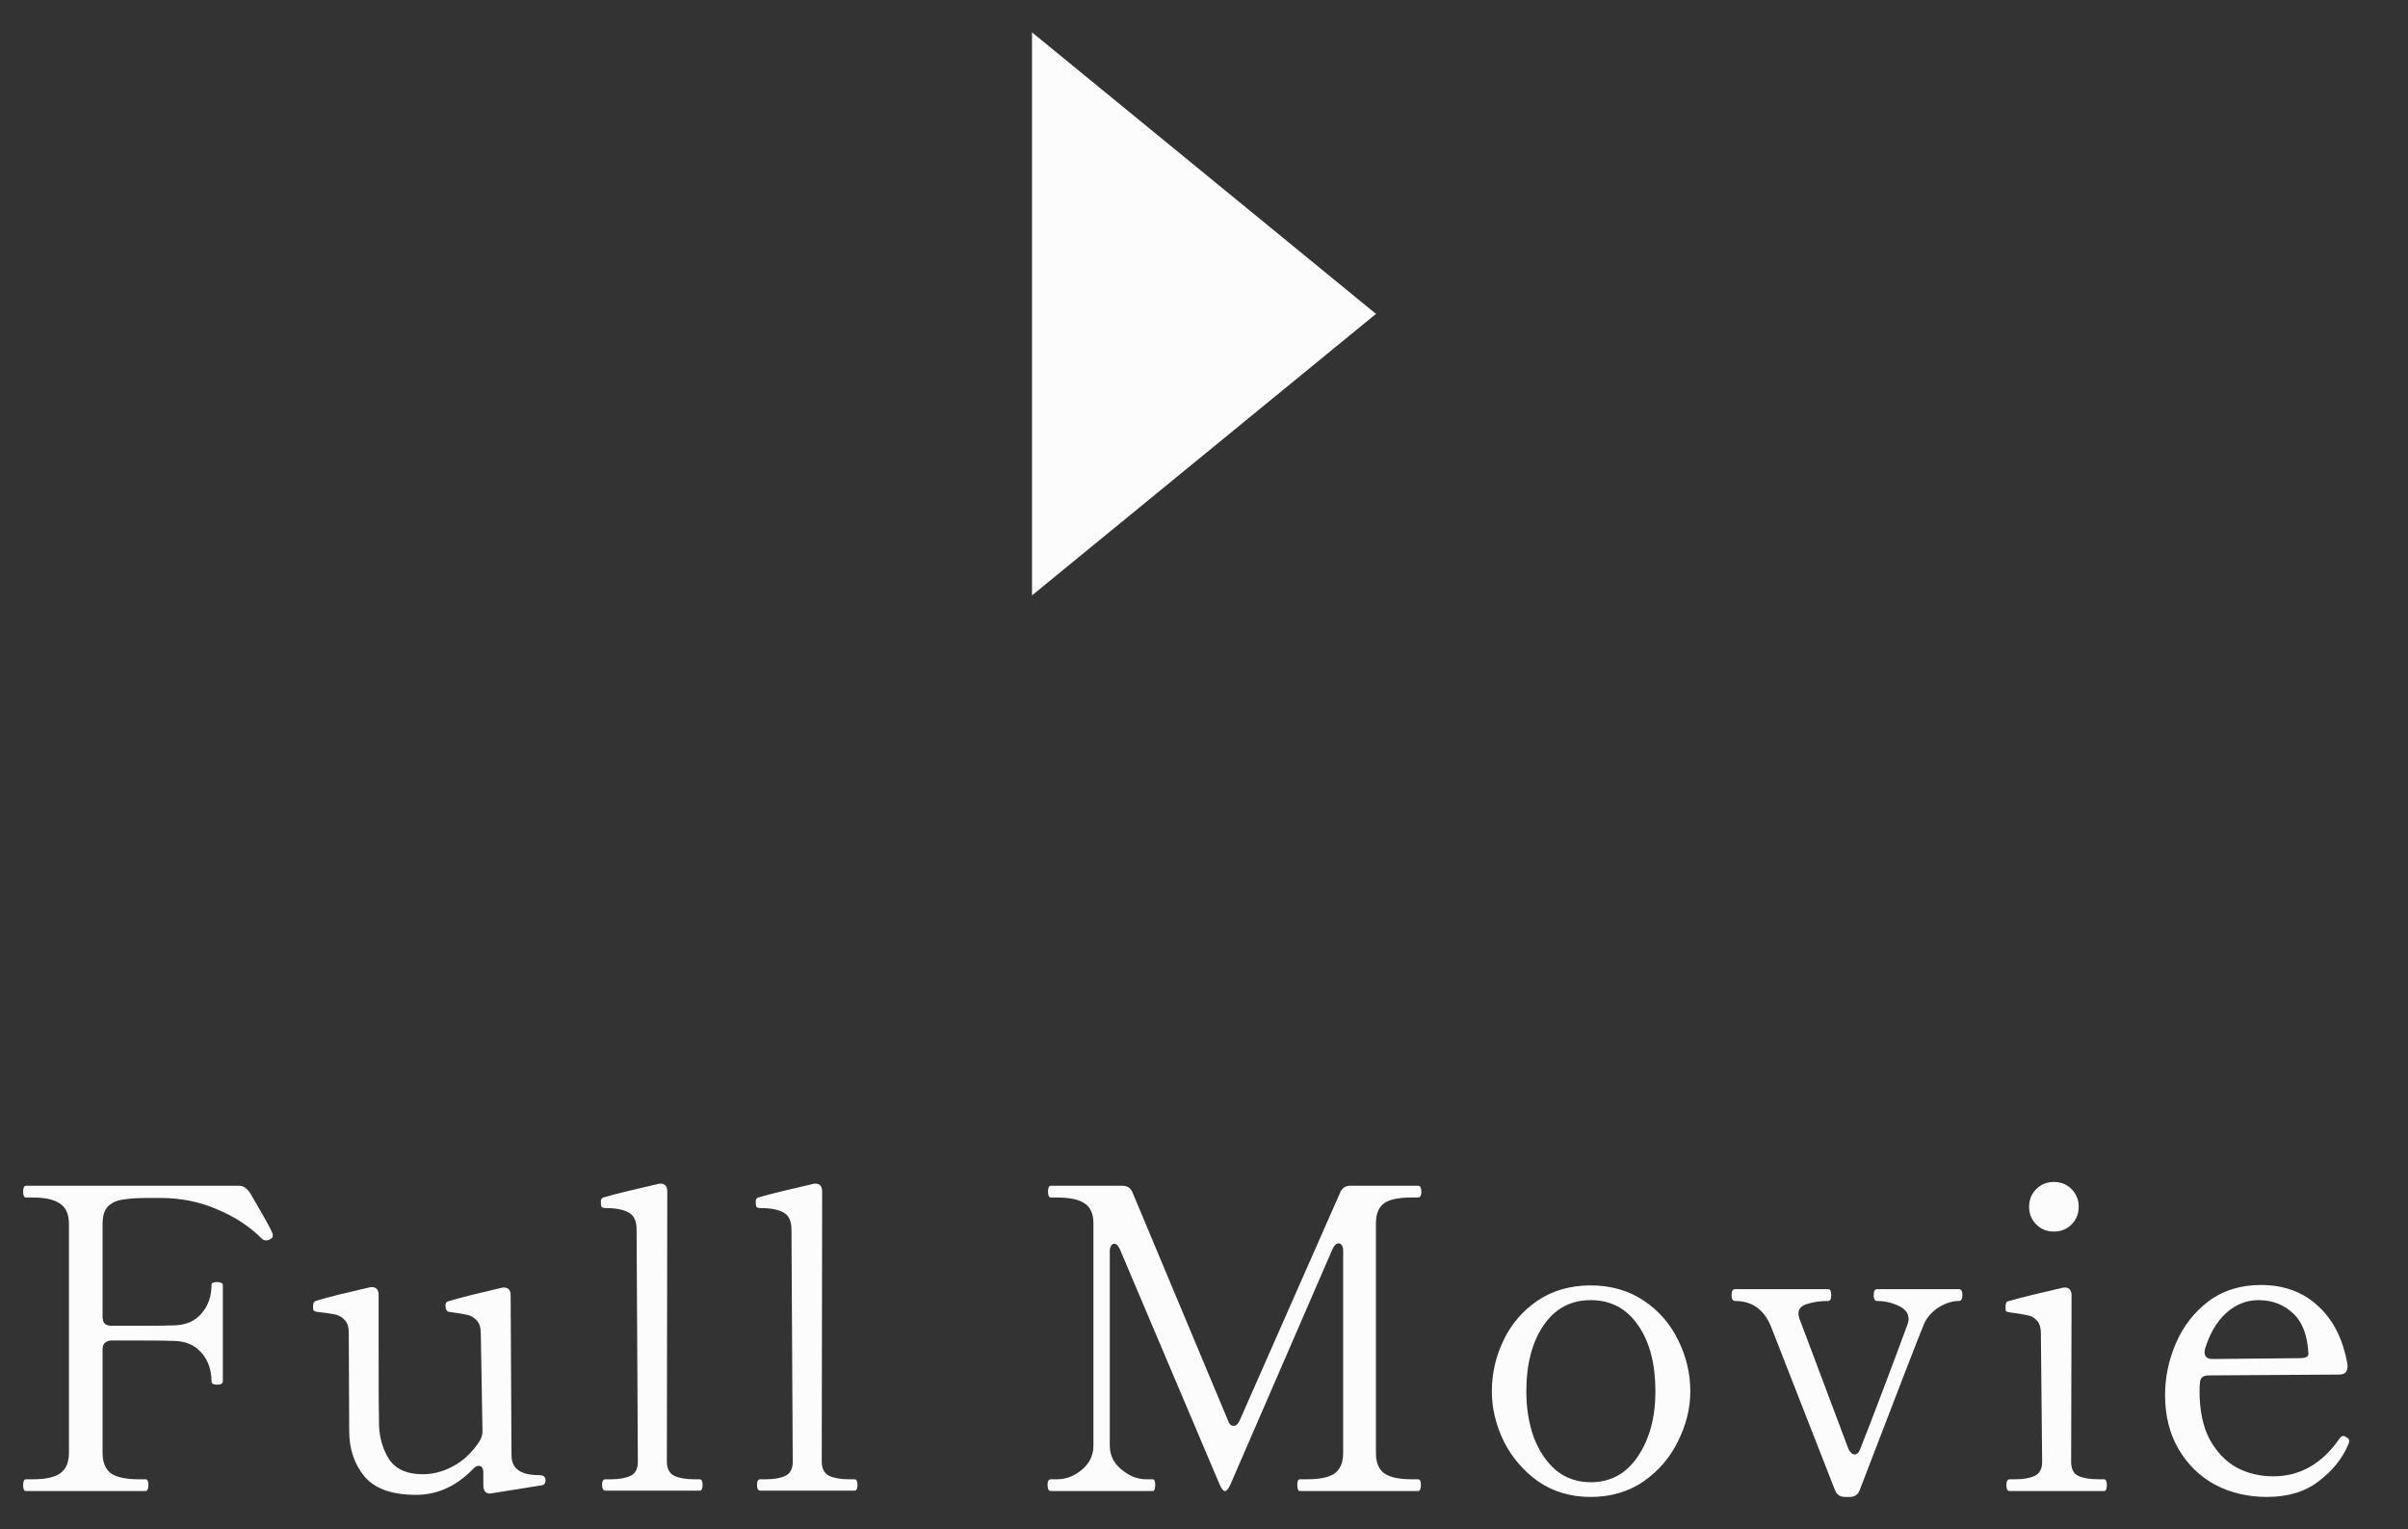
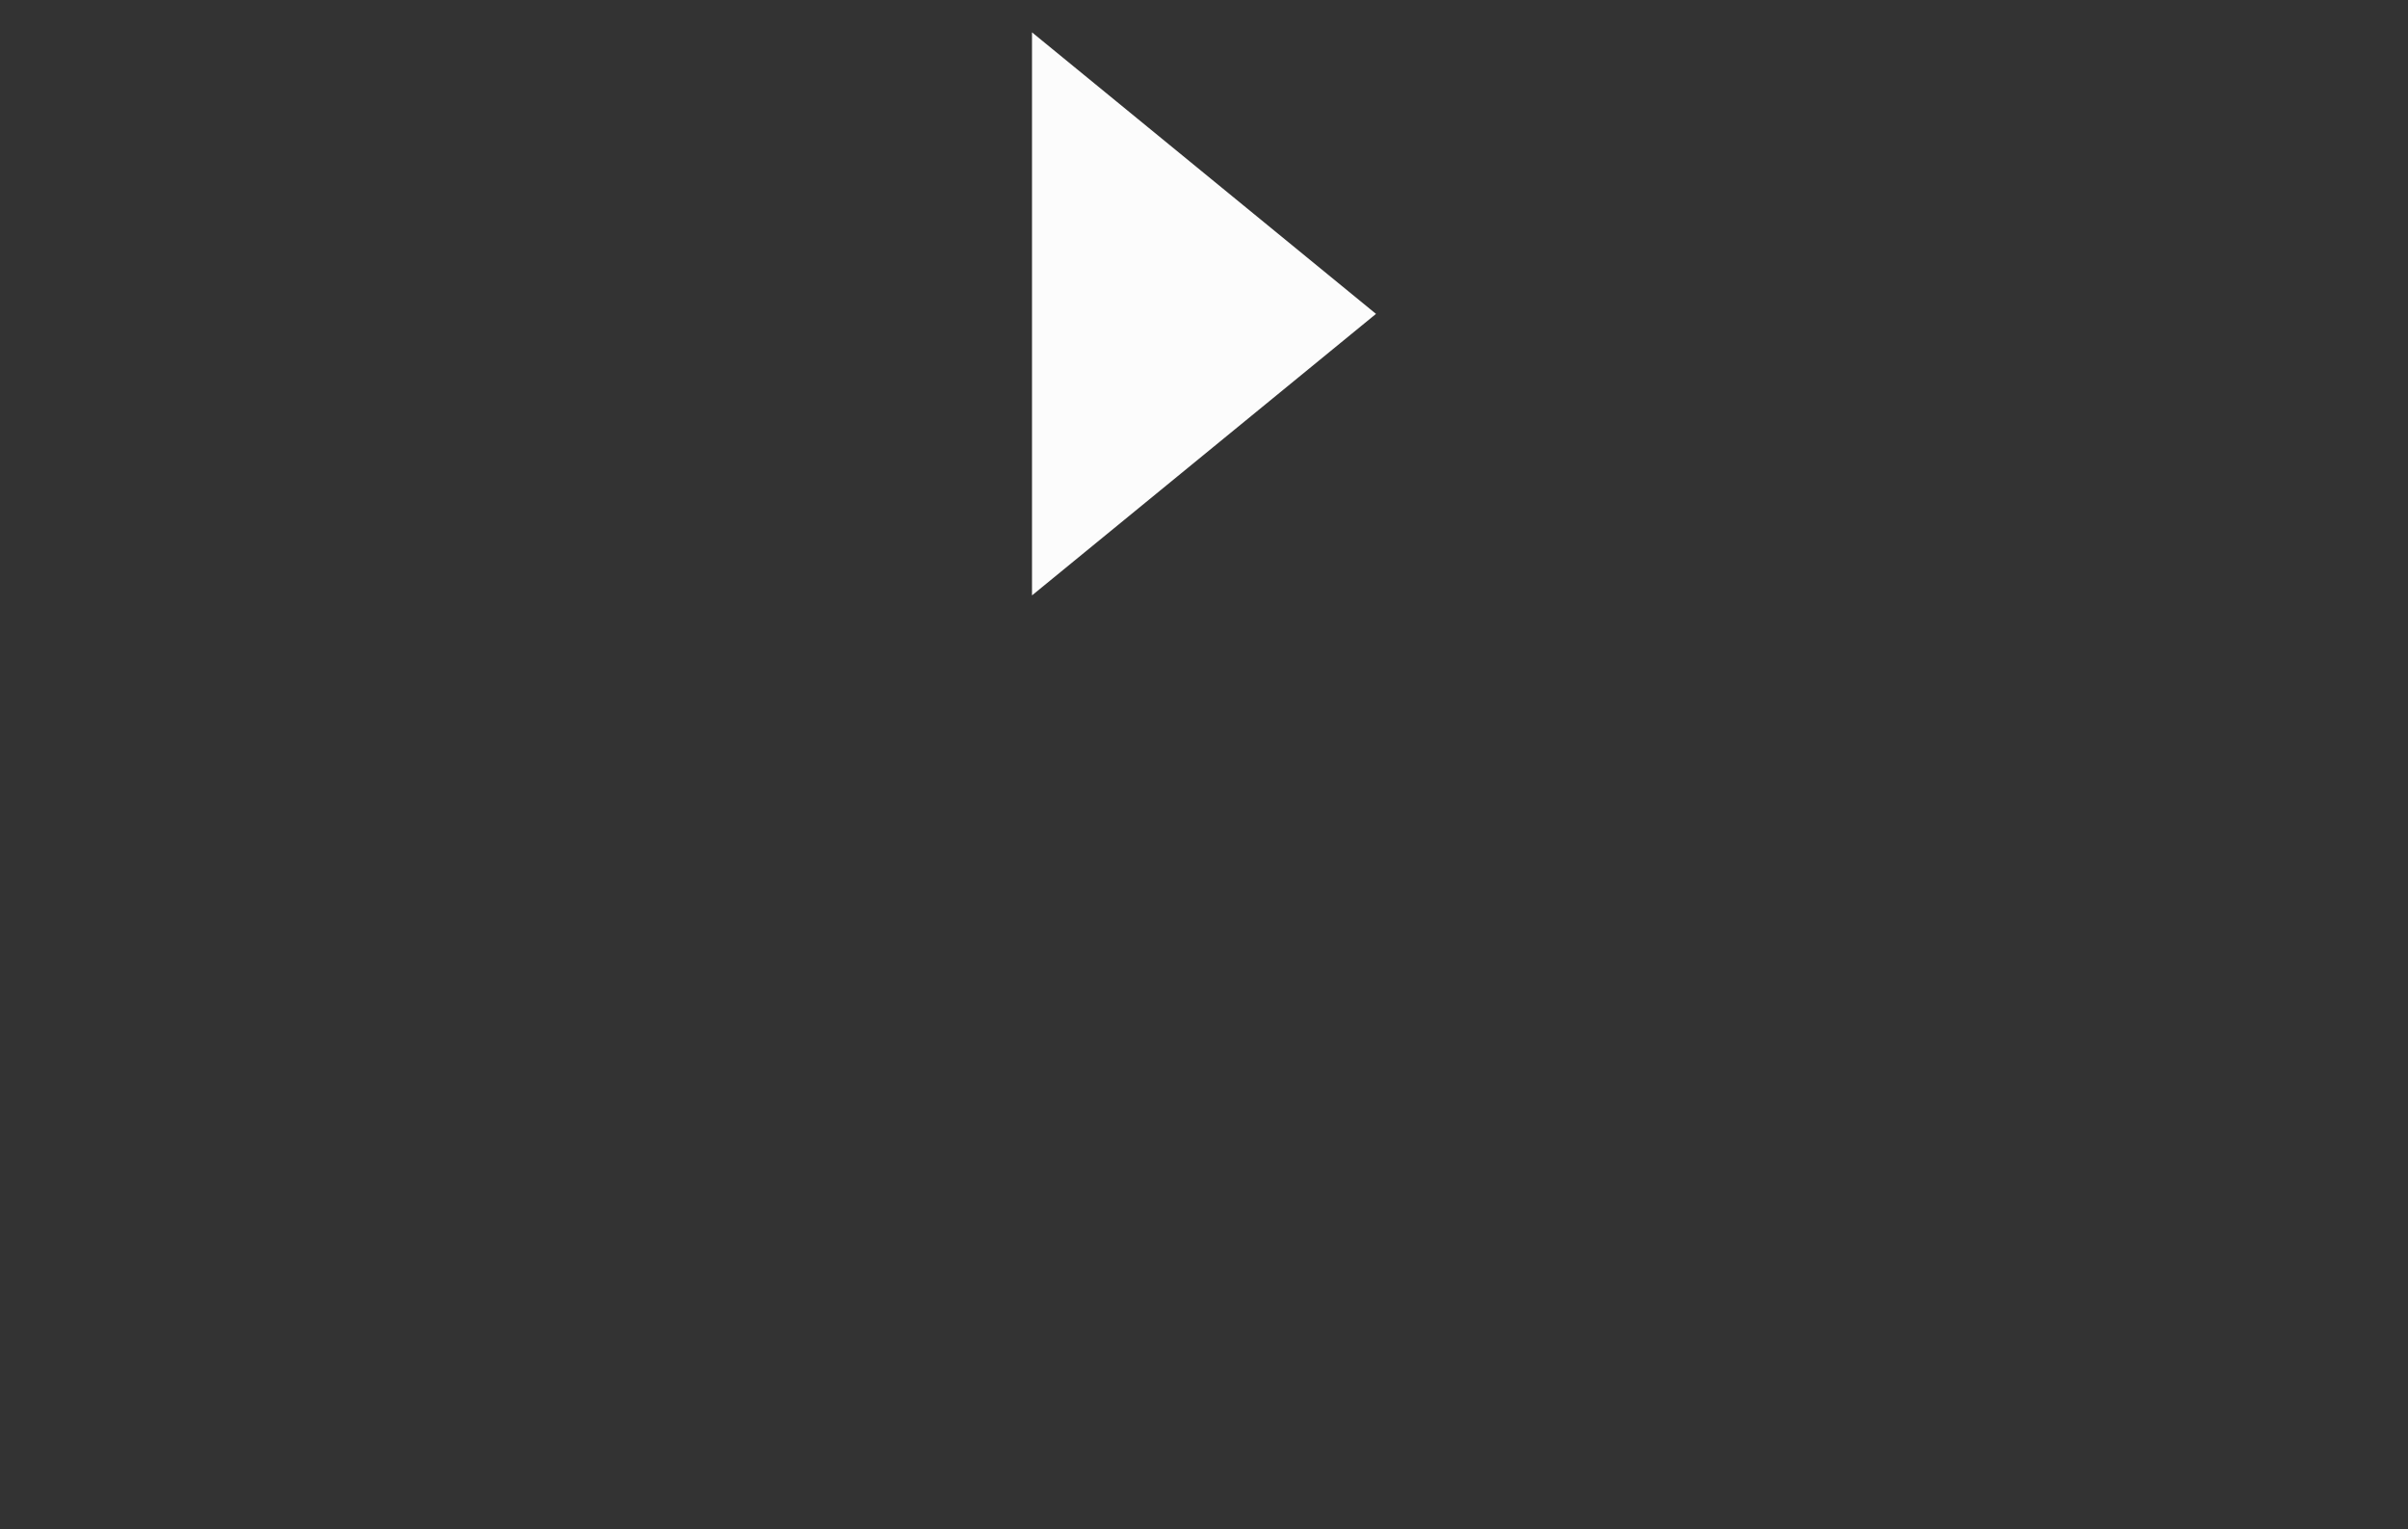
<svg xmlns="http://www.w3.org/2000/svg" width="63" height="40" viewBox="0 0 63 40" fill="none">
  <rect x="0" y="0" width="63" height="40" fill="#333333" stroke="none" />
  <path fill-rule="evenodd" clip-rule="evenodd" d="M36 8.21L27 15.573V0.846L36 8.21Z" fill="#FCFCFC" />
-   <path d="M7.128 32.257C7.135 32.272 7.139 32.29 7.139 32.312C7.139 32.334 7.132 32.356 7.117 32.378C7.102 32.393 7.08 32.407 7.051 32.422C7.029 32.437 7 32.444 6.963 32.444C6.919 32.444 6.882 32.429 6.853 32.4C6.53 32.077 6.138 31.821 5.676 31.63C5.221 31.432 4.723 31.333 4.18 31.333H3.905C3.604 31.333 3.373 31.348 3.212 31.377C3.051 31.399 2.922 31.458 2.827 31.553C2.732 31.648 2.684 31.802 2.684 32.015V34.446C2.684 34.519 2.702 34.578 2.739 34.622C2.783 34.659 2.842 34.677 2.915 34.677H3.674C4.121 34.677 4.415 34.673 4.554 34.666C4.862 34.659 5.1 34.556 5.269 34.358C5.445 34.16 5.533 33.911 5.533 33.61C5.533 33.559 5.581 33.533 5.676 33.533C5.727 33.533 5.764 33.54 5.786 33.555C5.815 33.562 5.83 33.581 5.83 33.61V36.129C5.83 36.188 5.779 36.217 5.676 36.217C5.581 36.217 5.533 36.188 5.533 36.129C5.533 35.828 5.445 35.579 5.269 35.381C5.1 35.183 4.862 35.08 4.554 35.073C4.415 35.066 4.121 35.062 3.674 35.062H2.915C2.842 35.062 2.783 35.084 2.739 35.128C2.702 35.165 2.684 35.22 2.684 35.293V37.999C2.684 38.248 2.757 38.428 2.904 38.538C3.058 38.641 3.3 38.692 3.63 38.692H3.806C3.857 38.692 3.883 38.74 3.883 38.835C3.883 38.945 3.857 39 3.806 39H0.682C0.631 39 0.605 38.949 0.605 38.846C0.605 38.743 0.631 38.692 0.682 38.692H0.858C1.188 38.692 1.426 38.641 1.573 38.538C1.727 38.428 1.804 38.248 1.804 37.999V32.015C1.804 31.758 1.723 31.579 1.562 31.476C1.408 31.373 1.173 31.322 0.858 31.322H0.682C0.631 31.322 0.605 31.271 0.605 31.168C0.605 31.065 0.631 31.014 0.682 31.014H6.259C6.391 31.014 6.508 31.117 6.611 31.322C6.919 31.843 7.091 32.154 7.128 32.257ZM14.053 38.582C14.148 38.582 14.207 38.593 14.229 38.615C14.258 38.637 14.273 38.67 14.273 38.714C14.273 38.787 14.247 38.831 14.196 38.846L12.887 39.055L12.821 39.066C12.704 39.066 12.645 38.993 12.645 38.846V38.527C12.645 38.402 12.605 38.34 12.524 38.34C12.473 38.34 12.421 38.369 12.37 38.428C11.937 38.875 11.442 39.099 10.885 39.099C10.254 39.099 9.803 38.938 9.532 38.615C9.268 38.292 9.136 37.896 9.136 37.427L9.125 34.864C9.125 34.71 9.088 34.596 9.015 34.523C8.949 34.45 8.865 34.402 8.762 34.38C8.659 34.358 8.505 34.336 8.3 34.314C8.249 34.307 8.216 34.292 8.201 34.27C8.194 34.241 8.19 34.208 8.19 34.171C8.19 34.09 8.212 34.043 8.256 34.028C8.395 33.984 8.597 33.929 8.861 33.863C9.132 33.797 9.396 33.735 9.653 33.676C9.675 33.669 9.701 33.665 9.73 33.665C9.847 33.665 9.906 33.735 9.906 33.874V35.249C9.906 36.437 9.91 37.119 9.917 37.295C9.932 37.632 10.023 37.929 10.192 38.186C10.368 38.435 10.658 38.56 11.061 38.56C11.332 38.56 11.596 38.49 11.853 38.351C12.117 38.212 12.344 37.999 12.535 37.713C12.594 37.625 12.623 37.53 12.623 37.427L12.579 34.875C12.579 34.721 12.542 34.607 12.469 34.534C12.403 34.461 12.322 34.413 12.227 34.391C12.132 34.369 11.974 34.343 11.754 34.314C11.688 34.307 11.655 34.248 11.655 34.138C11.655 34.087 11.677 34.054 11.721 34.039C11.86 33.995 12.062 33.94 12.326 33.874C12.597 33.808 12.858 33.746 13.107 33.687C13.129 33.68 13.155 33.676 13.184 33.676C13.301 33.676 13.36 33.746 13.36 33.885L13.382 38.065C13.382 38.336 13.529 38.501 13.822 38.56C13.91 38.575 13.987 38.582 14.053 38.582ZM15.841 38.989C15.782 38.989 15.753 38.938 15.753 38.835C15.753 38.74 15.782 38.692 15.841 38.692H15.984C16.196 38.692 16.365 38.663 16.49 38.604C16.622 38.545 16.688 38.421 16.688 38.23L16.655 32.158C16.655 31.931 16.581 31.78 16.435 31.707C16.295 31.634 16.094 31.597 15.83 31.597C15.778 31.597 15.745 31.582 15.731 31.553C15.723 31.516 15.72 31.472 15.72 31.421C15.72 31.37 15.742 31.337 15.786 31.322C15.932 31.278 16.141 31.223 16.413 31.157C16.684 31.091 16.948 31.029 17.205 30.97C17.227 30.963 17.252 30.959 17.282 30.959C17.399 30.959 17.458 31.029 17.458 31.168L17.447 38.23C17.447 38.413 17.513 38.538 17.645 38.604C17.777 38.663 17.949 38.692 18.162 38.692H18.305C18.356 38.692 18.382 38.74 18.382 38.835C18.382 38.938 18.356 38.989 18.305 38.989H15.841ZM19.893 38.989C19.834 38.989 19.805 38.938 19.805 38.835C19.805 38.74 19.834 38.692 19.893 38.692H20.036C20.248 38.692 20.417 38.663 20.542 38.604C20.674 38.545 20.74 38.421 20.74 38.23L20.707 32.158C20.707 31.931 20.633 31.78 20.487 31.707C20.347 31.634 20.146 31.597 19.882 31.597C19.83 31.597 19.797 31.582 19.783 31.553C19.775 31.516 19.772 31.472 19.772 31.421C19.772 31.37 19.794 31.337 19.838 31.322C19.984 31.278 20.193 31.223 20.465 31.157C20.736 31.091 21 31.029 21.257 30.97C21.279 30.963 21.304 30.959 21.334 30.959C21.451 30.959 21.51 31.029 21.51 31.168L21.499 38.23C21.499 38.413 21.565 38.538 21.697 38.604C21.829 38.663 22.001 38.692 22.214 38.692H22.357C22.408 38.692 22.434 38.74 22.434 38.835C22.434 38.938 22.408 38.989 22.357 38.989H19.893ZM27.495 39C27.437 39 27.407 38.945 27.407 38.835C27.407 38.74 27.437 38.692 27.495 38.692H27.649C27.892 38.692 28.111 38.608 28.309 38.439C28.508 38.27 28.607 38.061 28.607 37.812V32.004C28.607 31.747 28.529 31.571 28.375 31.476C28.229 31.373 27.987 31.322 27.649 31.322H27.495C27.444 31.322 27.419 31.271 27.419 31.168C27.419 31.065 27.444 31.014 27.495 31.014H29.355C29.494 31.014 29.585 31.073 29.63 31.19L32.127 37.152C32.156 37.247 32.207 37.295 32.281 37.295C32.339 37.295 32.391 37.247 32.434 37.152L35.063 31.19C35.115 31.073 35.203 31.014 35.328 31.014H37.099C37.135 31.014 37.157 31.029 37.164 31.058C37.179 31.08 37.187 31.117 37.187 31.168C37.187 31.271 37.157 31.322 37.099 31.322H36.934C36.589 31.322 36.347 31.373 36.208 31.476C36.068 31.579 35.998 31.755 35.998 32.004V37.999C35.998 38.256 36.072 38.435 36.218 38.538C36.365 38.641 36.603 38.692 36.934 38.692H37.099C37.15 38.692 37.175 38.74 37.175 38.835C37.175 38.945 37.15 39 37.099 39H34.008C33.964 39 33.941 38.945 33.941 38.835C33.941 38.74 33.964 38.692 34.008 38.692H34.194C34.532 38.692 34.774 38.641 34.92 38.538C35.067 38.428 35.141 38.248 35.141 37.999V32.719C35.141 32.653 35.13 32.605 35.108 32.576C35.086 32.539 35.056 32.521 35.02 32.521C34.961 32.521 34.91 32.569 34.865 32.664L32.193 38.824C32.141 38.941 32.093 39 32.05 39C32.005 39 31.958 38.941 31.907 38.824L29.299 32.675C29.256 32.58 29.208 32.532 29.157 32.532C29.12 32.532 29.09 32.55 29.069 32.587C29.047 32.616 29.035 32.664 29.035 32.73V37.812C29.035 38.061 29.138 38.27 29.343 38.439C29.549 38.608 29.762 38.692 29.982 38.692H30.157C30.201 38.692 30.224 38.74 30.224 38.835C30.224 38.945 30.201 39 30.157 39H27.495ZM41.616 39.154C41.096 39.154 40.637 39.018 40.241 38.747C39.852 38.468 39.552 38.116 39.339 37.691C39.134 37.266 39.031 36.833 39.031 36.393C39.031 35.924 39.134 35.476 39.339 35.051C39.544 34.626 39.842 34.281 40.23 34.017C40.626 33.753 41.088 33.621 41.616 33.621C42.144 33.621 42.606 33.753 43.002 34.017C43.398 34.281 43.699 34.626 43.904 35.051C44.117 35.476 44.223 35.924 44.223 36.393C44.223 36.833 44.117 37.266 43.904 37.691C43.699 38.116 43.398 38.468 43.002 38.747C42.606 39.018 42.144 39.154 41.616 39.154ZM41.616 38.769C42.137 38.769 42.547 38.545 42.848 38.098C43.156 37.643 43.31 37.075 43.31 36.393C43.31 35.674 43.16 35.099 42.859 34.666C42.559 34.226 42.144 34.006 41.616 34.006C41.096 34.006 40.685 34.226 40.384 34.666C40.084 35.106 39.933 35.682 39.933 36.393C39.933 36.833 39.999 37.236 40.131 37.603C40.27 37.962 40.465 38.248 40.714 38.461C40.971 38.666 41.272 38.769 41.616 38.769ZM48.273 39.154C48.141 39.154 48.053 39.095 48.009 38.978L46.326 34.677C46.143 34.244 45.831 34.028 45.391 34.028C45.332 34.028 45.303 33.977 45.303 33.874C45.303 33.771 45.332 33.72 45.391 33.72H47.833C47.884 33.72 47.91 33.771 47.91 33.874C47.91 33.977 47.884 34.028 47.833 34.028C47.628 34.028 47.444 34.054 47.283 34.105C47.129 34.149 47.052 34.233 47.052 34.358C47.052 34.38 47.059 34.42 47.074 34.479L47.327 35.15L48.361 37.9C48.412 37.995 48.464 38.043 48.515 38.043C48.544 38.043 48.574 38.032 48.603 38.01C48.632 37.981 48.654 37.944 48.669 37.9C49.021 37.005 49.432 35.924 49.901 34.655C49.923 34.596 49.934 34.545 49.934 34.501C49.934 34.347 49.842 34.23 49.659 34.149C49.483 34.068 49.3 34.028 49.109 34.028C49.05 34.028 49.021 33.977 49.021 33.874C49.021 33.771 49.05 33.72 49.109 33.72H51.254C51.313 33.72 51.342 33.771 51.342 33.874C51.342 33.977 51.313 34.028 51.254 34.028C51.078 34.028 50.902 34.083 50.726 34.193C50.55 34.303 50.422 34.446 50.341 34.622C50.246 34.842 49.685 36.29 48.658 38.967C48.614 39.092 48.526 39.154 48.394 39.154H48.273ZM53.736 32.213C53.553 32.213 53.398 32.151 53.274 32.026C53.149 31.901 53.087 31.747 53.087 31.564C53.087 31.381 53.149 31.227 53.274 31.102C53.398 30.977 53.553 30.915 53.736 30.915C53.919 30.915 54.073 30.977 54.198 31.102C54.322 31.227 54.385 31.381 54.385 31.564C54.385 31.747 54.322 31.901 54.198 32.026C54.073 32.151 53.919 32.213 53.736 32.213ZM52.581 39C52.522 39 52.493 38.949 52.493 38.846C52.493 38.743 52.522 38.692 52.581 38.692H52.724C52.937 38.692 53.105 38.663 53.23 38.604C53.362 38.545 53.428 38.421 53.428 38.23L53.395 34.875C53.395 34.721 53.358 34.607 53.285 34.534C53.219 34.461 53.138 34.417 53.043 34.402C52.955 34.38 52.797 34.354 52.57 34.325C52.526 34.318 52.496 34.307 52.482 34.292C52.474 34.277 52.471 34.244 52.471 34.193C52.471 34.156 52.474 34.123 52.482 34.094C52.489 34.065 52.504 34.046 52.526 34.039C52.672 33.995 52.882 33.94 53.153 33.874C53.424 33.808 53.688 33.746 53.945 33.687C53.959 33.68 53.985 33.676 54.022 33.676C54.139 33.676 54.198 33.746 54.198 33.885L54.187 38.23C54.187 38.421 54.249 38.545 54.374 38.604C54.506 38.663 54.682 38.692 54.902 38.692H55.045C55.096 38.692 55.122 38.743 55.122 38.846C55.122 38.949 55.096 39 55.045 39H52.581ZM61.407 37.603C61.444 37.625 61.462 37.654 61.462 37.691C61.462 37.72 61.451 37.757 61.429 37.801C61.275 38.16 61.018 38.476 60.659 38.747C60.307 39.018 59.856 39.154 59.306 39.154C58.815 39.154 58.364 39.048 57.953 38.835C57.55 38.615 57.231 38.303 56.996 37.9C56.761 37.497 56.644 37.027 56.644 36.492C56.644 36.023 56.739 35.568 56.93 35.128C57.121 34.688 57.403 34.325 57.777 34.039C58.158 33.753 58.617 33.61 59.152 33.61C59.761 33.61 60.263 33.797 60.659 34.171C61.055 34.538 61.308 35.047 61.418 35.7V35.744C61.418 35.883 61.345 35.953 61.198 35.953L57.788 35.975C57.634 35.975 57.557 36.041 57.557 36.173C57.55 36.217 57.546 36.287 57.546 36.382C57.546 36.888 57.634 37.31 57.81 37.647C57.993 37.977 58.228 38.223 58.514 38.384C58.807 38.538 59.126 38.615 59.471 38.615C60.175 38.615 60.754 38.285 61.209 37.625C61.238 37.581 61.271 37.559 61.308 37.559C61.33 37.559 61.363 37.574 61.407 37.603ZM59.086 34.006C58.771 34.006 58.488 34.12 58.239 34.347C57.997 34.567 57.814 34.879 57.689 35.282C57.682 35.304 57.678 35.333 57.678 35.37C57.678 35.487 57.748 35.546 57.887 35.546L60.164 35.524C60.318 35.524 60.395 35.487 60.395 35.414C60.373 34.93 60.237 34.574 59.988 34.347C59.746 34.12 59.445 34.006 59.086 34.006Z" fill="#FCFCFC" />
</svg>